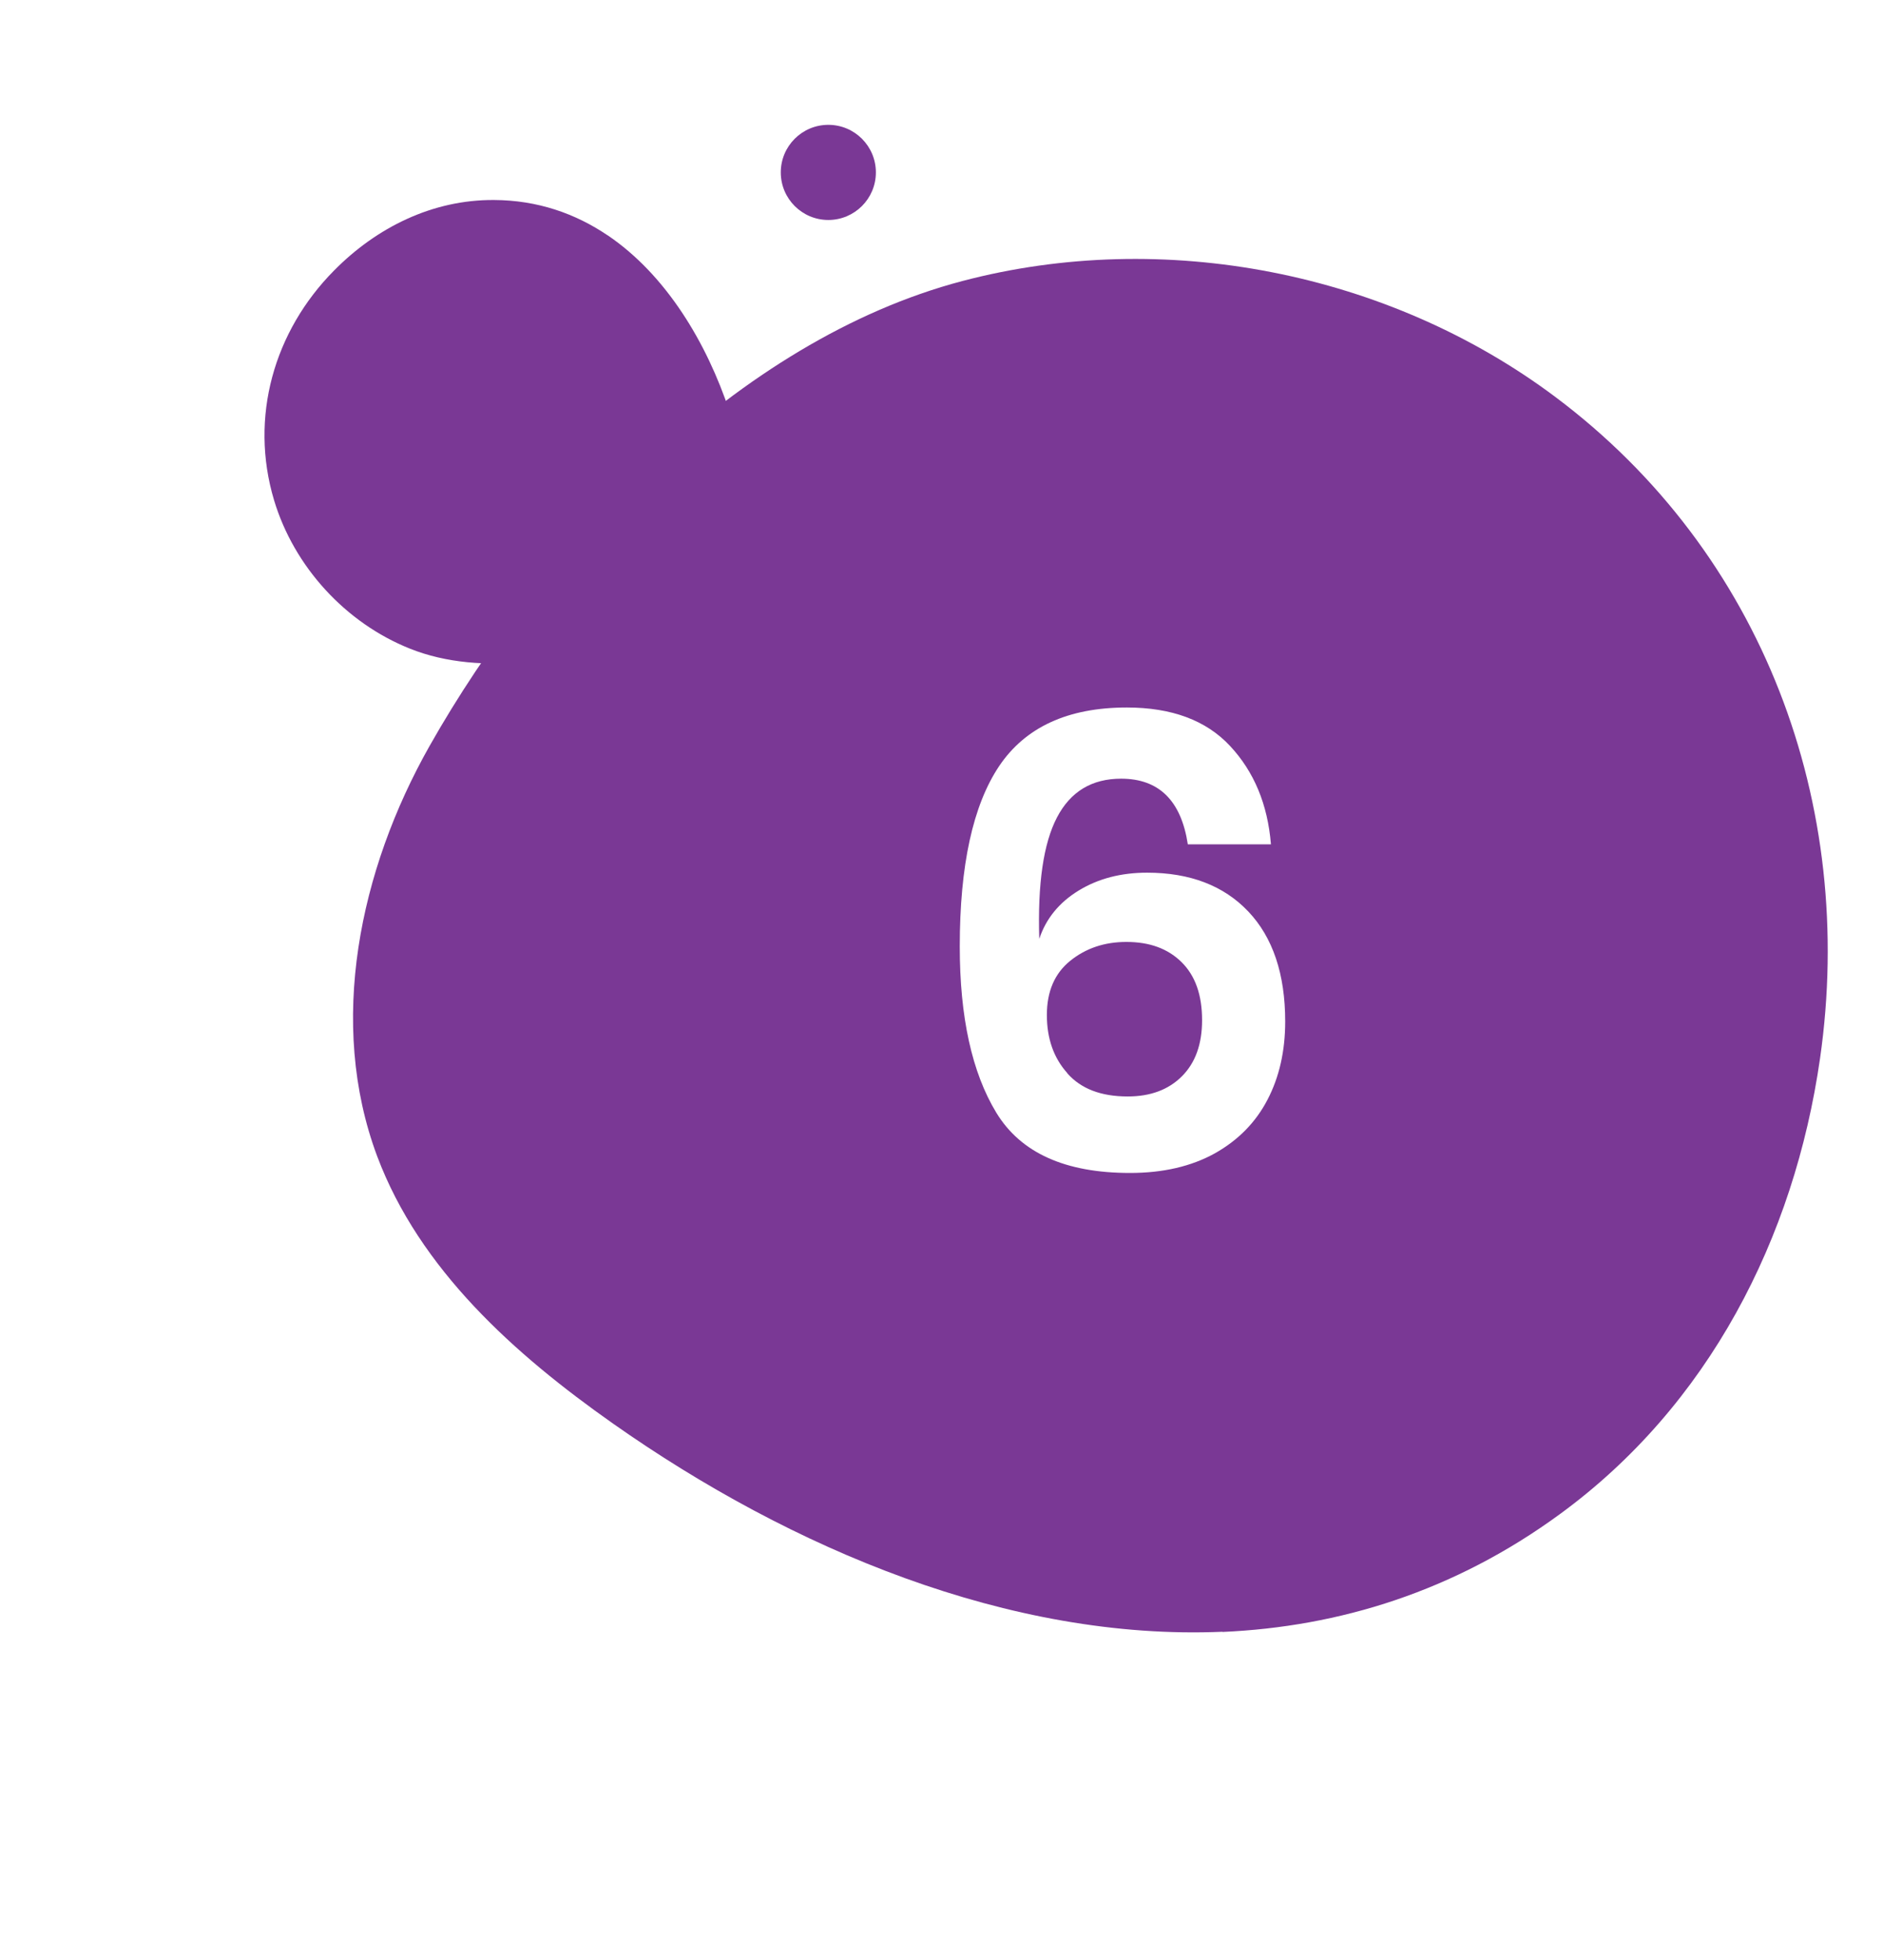
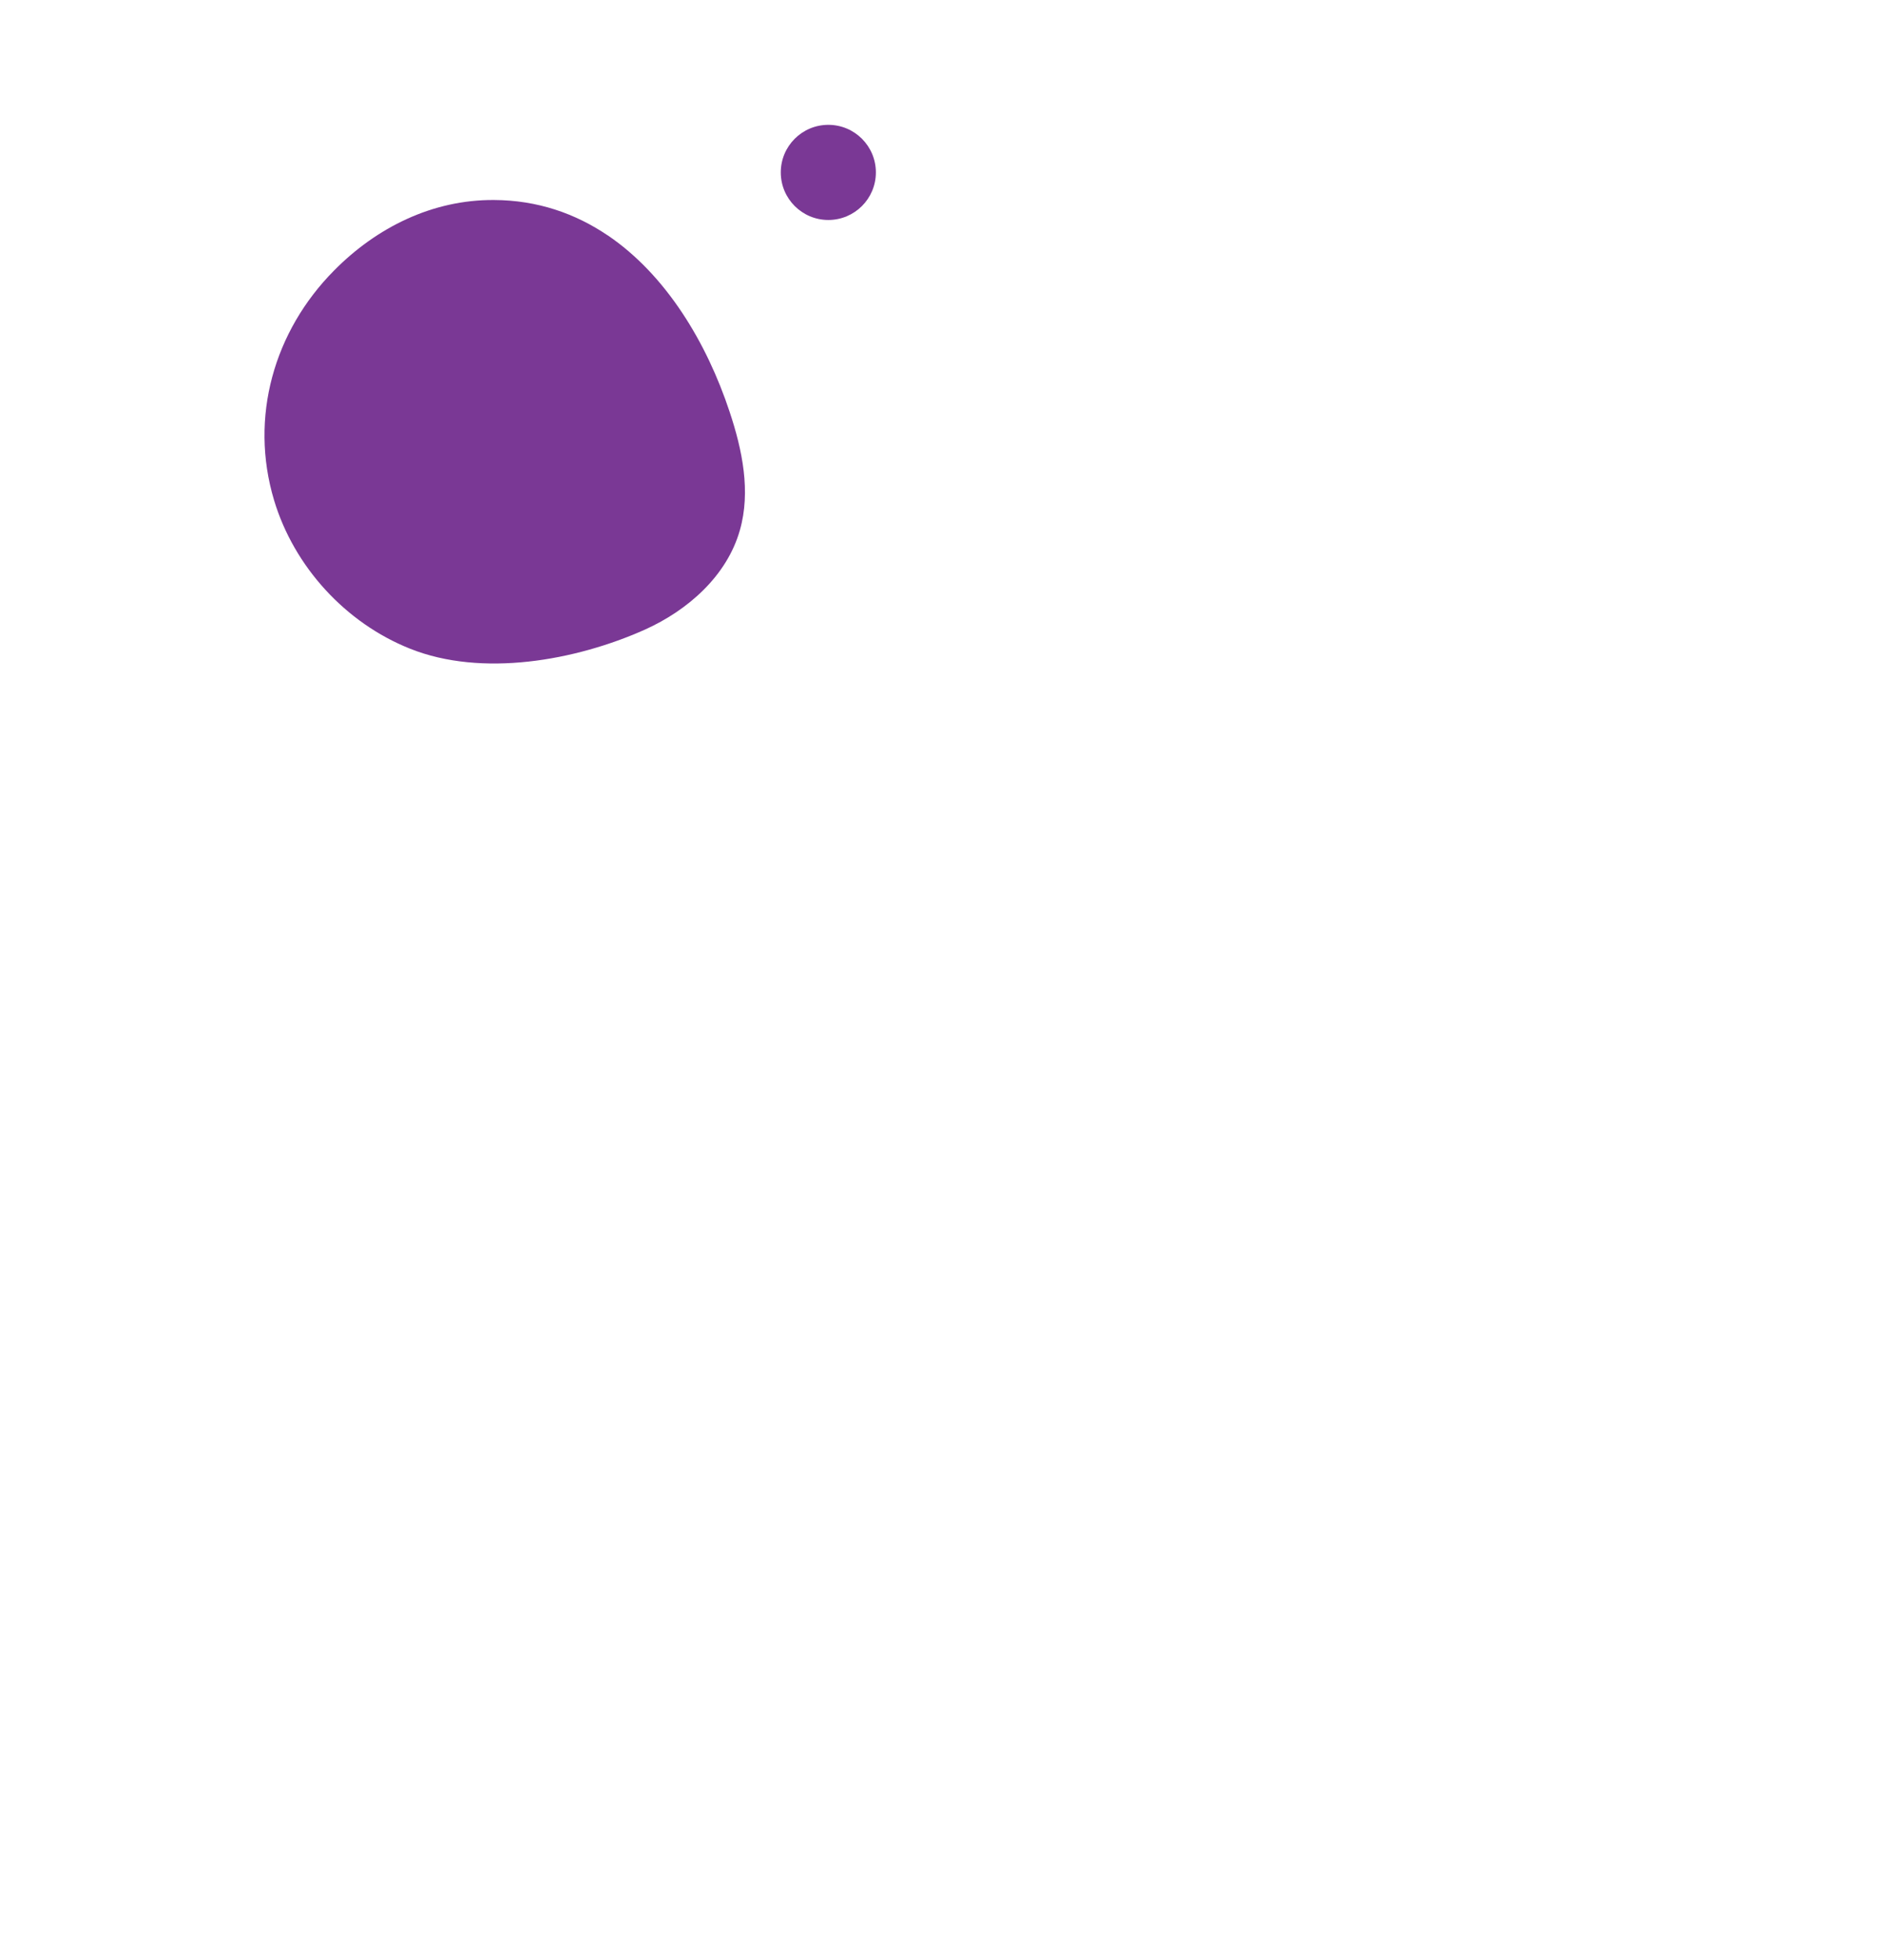
<svg xmlns="http://www.w3.org/2000/svg" width="99" height="103" viewBox="0 0 99 103">
  <defs>
    <style>.cls-1,.cls-2{fill:#fff;}.cls-3{fill:#7a3895;mix-blend-mode:multiply;}.cls-2{filter:url(#drop-shadow-1);}.cls-4{fill:none;isolation:isolate;}</style>
    <filter id="drop-shadow-1">
      <feOffset dx=".85" dy="1.7" />
      <feGaussianBlur result="blur" stdDeviation="3.41" />
      <feFlood flood-color="#606060" flood-opacity=".5" />
      <feComposite in2="blur" operator="in" />
      <feComposite in="SourceGraphic" />
    </filter>
  </defs>
  <g class="cls-4">
    <g id="Calque_2">
      <g id="OBJECTS">
-         <path class="cls-2" d="m63.84,88.25c-1.05-.55-2.06-1.19-3-1.88-4.1-3.03-7.3-7.08-10.94-10.63-6.23-6.08-13.83-9.24-22.36-6.15-2.69.98-5.81,1.75-8.31.36-2.65-1.48-3.57-4.83-3.75-7.85-.18-3.02.1-6.19-1.11-8.96-1.17-2.66-3.63-4.73-4.14-7.59-1.13-6.36,6.29-9.13,11.27-8.73,3.52.28,7.1,1.23,10.53.4,5.62-1.36,9.04-6.97,11.42-12.25,2.38-5.27,4.68-11.11,9.64-14.09,6.46-3.88,15.24-1.16,20.54,4.2,5.93,6.01,9.94,15.7,11.57,23.9,1.36,6.81,1.57,13.78,1.37,20.7-.18,6.47.1,13.65-1.96,19.84-1.53,4.59-4.82,8.86-9.44,10.28-3.75,1.16-7.78.28-11.31-1.56Z" />
-         <path class="cls-3" d="m64.28,85.75c-11.18.48-22.68-4.35-32.05-10.94-5.19-3.65-10.17-8.11-12.4-14.05-2.62-7-.93-15.04,2.75-21.55,5.9-10.43,16.18-21.32,28.01-24.44,10.59-2.79,22.4-.48,31.17,6.08,10.96,8.2,15.84,21.46,13.93,34.77-1.36,9.46-5.86,18.24-13.68,23.95-5.55,4.06-11.6,5.92-17.74,6.19Z" />
        <path class="cls-3" d="m31.94,12.36c3.09,2.09,5.22,5.66,6.42,9.28.67,2.01,1.12,4.19.54,6.22-.68,2.4-2.73,4.21-5,5.23-3.65,1.63-8.56,2.51-12.34,1-3.39-1.35-6.1-4.31-7.15-7.8-1.31-4.37,0-8.89,3.15-12.07,2.24-2.27,5.18-3.73,8.41-3.71,2.29.01,4.28.71,5.98,1.86Z" />
        <circle class="cls-3" cx="43.55" cy="9.06" r="2.5" />
-         <path class="cls-1" d="m58.95,40.92c-1.55,0-2.67.68-3.38,2.04-.71,1.36-1.02,3.48-.93,6.38.35-1.06,1.04-1.91,2.07-2.54s2.23-.94,3.6-.94c2.25,0,4.03.68,5.32,2.04,1.29,1.36,1.94,3.29,1.94,5.78,0,1.55-.31,2.92-.93,4.11-.62,1.19-1.54,2.13-2.77,2.82-1.23.68-2.71,1.03-4.46,1.03-3.4,0-5.74-1.05-7.03-3.17-1.28-2.11-1.92-5.02-1.92-8.73,0-4.26.69-7.42,2.07-9.48,1.38-2.05,3.62-3.08,6.71-3.08,2.36,0,4.17.67,5.43,2.02,1.26,1.35,1.98,3.07,2.15,5.17h-4.37c-.35-2.3-1.52-3.45-3.51-3.45Zm-2.83,15.49c.72.81,1.77,1.21,3.17,1.21,1.19,0,2.14-.35,2.85-1.06s1.06-1.69,1.06-2.95c0-1.33-.36-2.34-1.08-3.05-.72-.71-1.68-1.06-2.9-1.06-1.15,0-2.13.33-2.95.99-.82.66-1.23,1.61-1.23,2.85s.36,2.26,1.08,3.06Z" />
      </g>
    </g>
  </g>
</svg>